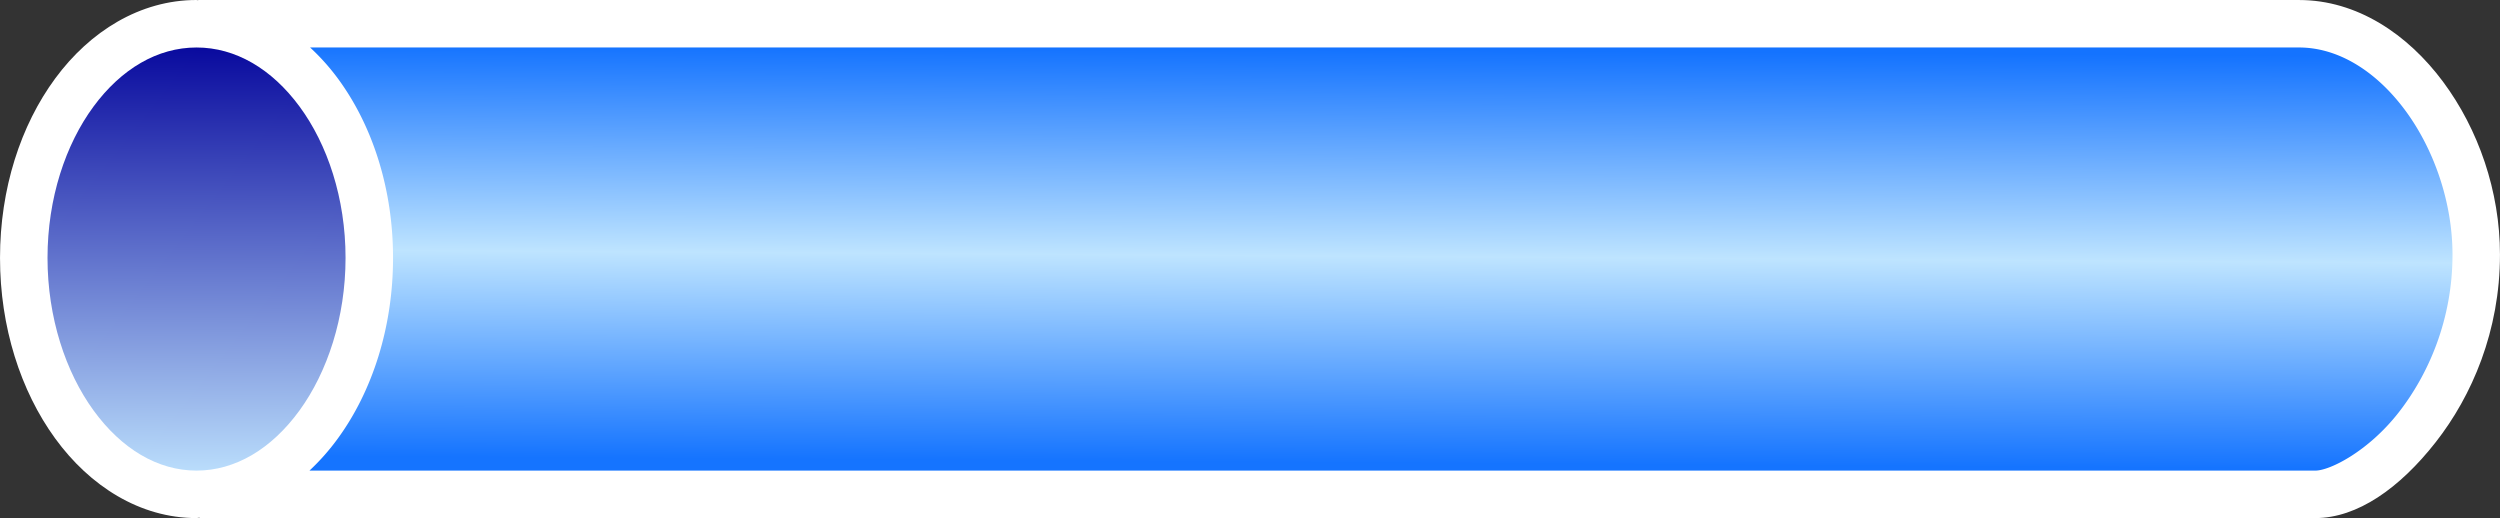
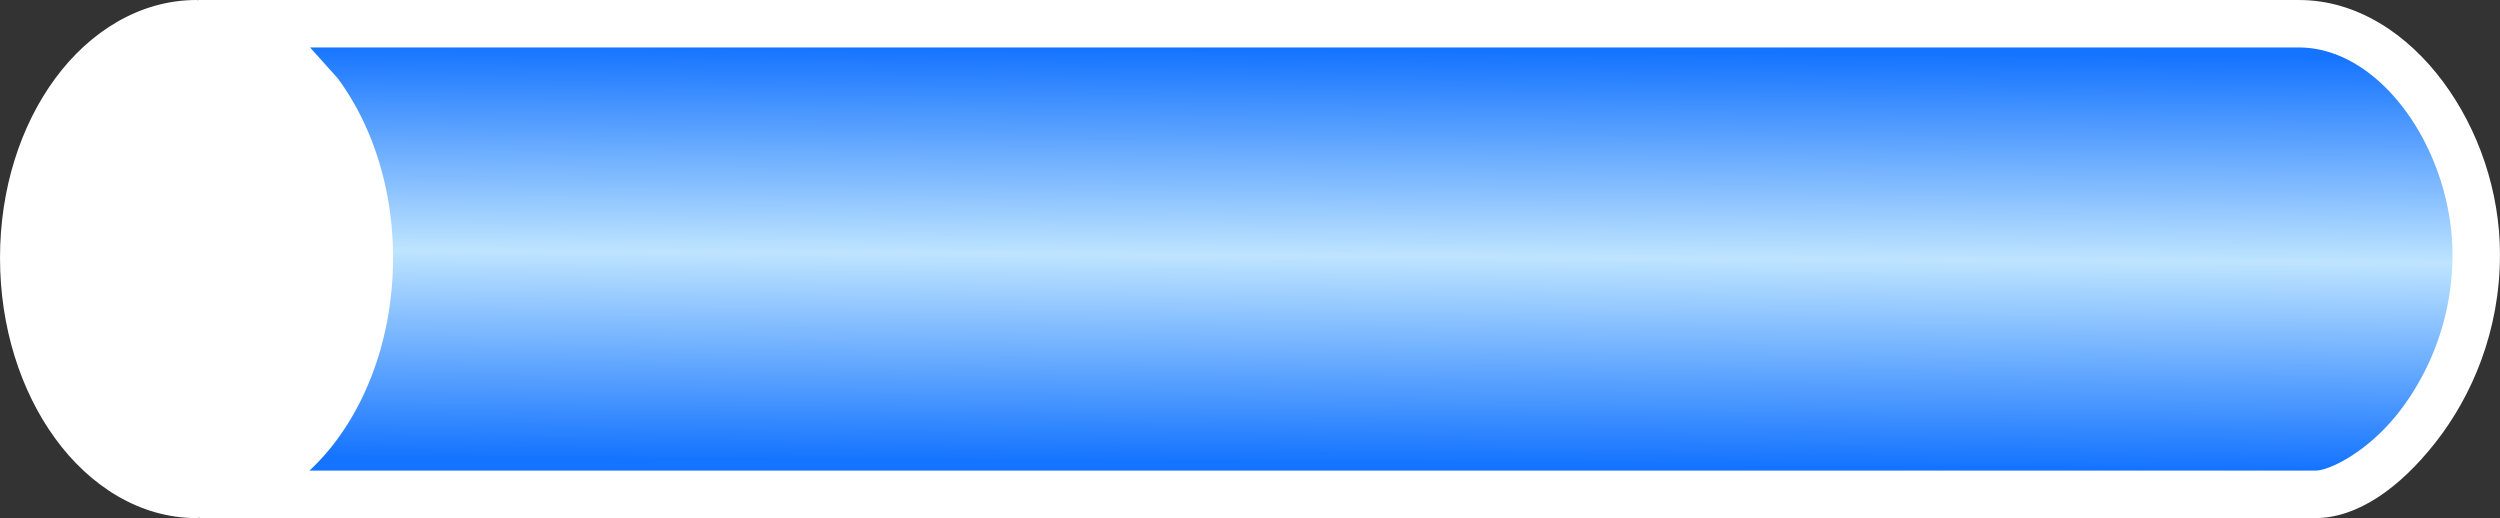
<svg xmlns="http://www.w3.org/2000/svg" width="795.878" height="164.935" viewBox="0 0 210.576 43.639">
  <rect x="0" y="0" width="210.576" height="43.639" fill="#333333" stroke="none" />
  <defs>
    <linearGradient id="A" x1="11.921" y1="163.389" x2="12.189" y2="127.805" gradientUnits="userSpaceOnUse">
      <stop offset="0" stop-color="#b9dcfb" />
      <stop offset="1" stop-color="#090a9e" />
    </linearGradient>
    <linearGradient id="B" x1="116.953" y1="162.822" x2="117.168" y2="128.048" gradientUnits="userSpaceOnUse">
      <stop offset="0" stop-color="#1574ff" />
      <stop offset=".5" stop-color="#bee4ff" />
      <stop offset="1" stop-color="#1473ff" />
    </linearGradient>
  </defs>
  <g transform="translate(4.363 -123.805)">
    <path d="M12.19 123.805c-4.754 0-8.98 2.64-11.9 6.604s-4.652 9.3-4.652 15.117S-2.634 156.72.28 160.73s7.138 6.713 11.908 6.713c.09 0 .17-.035.26-.037v.037h178.203c3.55 0 7.11-2.517 10.152-6.4s5.408-9.352 5.408-15.79c0-5.337-1.817-10.565-4.8-14.572s-7.253-6.875-12.123-6.875H12.332v.02c-.05-.001-.094-.02-.143-.02z" dominant-baseline="auto" fill="#fff" />
-     <path d="M12.19 127.805c3.283 0 6.334 1.794 8.68 4.977s3.873 7.717 3.873 12.744-1.53 9.62-3.88 12.854-5.405 5.064-8.672 5.064-6.32-1.83-8.672-5.064-3.88-7.826-3.88-12.854 1.527-9.56 3.873-12.744 5.397-4.977 8.68-4.977z" dominant-baseline="auto" fill="url(#A)" />
-     <path d="M21.756 127.805H189.29c3.284 0 6.474 1.983 8.914 5.262s4.008 7.774 4.008 12.186c0 5.456-2.018 10.084-4.557 13.322s-5.76 4.87-7.004 4.87H21.703a18.92 18.92 0 0 0 2.395-2.713c2.915-4 4.645-9.377 4.645-15.205s-1.73-11.154-4.652-15.117a18.63 18.63 0 0 0-2.334-2.604z" dominant-baseline="auto" fill="url(#B)" />
+     <path d="M21.756 127.805H189.29c3.284 0 6.474 1.983 8.914 5.262s4.008 7.774 4.008 12.186c0 5.456-2.018 10.084-4.557 13.322s-5.76 4.87-7.004 4.87H21.703a18.92 18.92 0 0 0 2.395-2.713c2.915-4 4.645-9.377 4.645-15.205s-1.73-11.154-4.652-15.117z" dominant-baseline="auto" fill="url(#B)" />
  </g>
</svg>